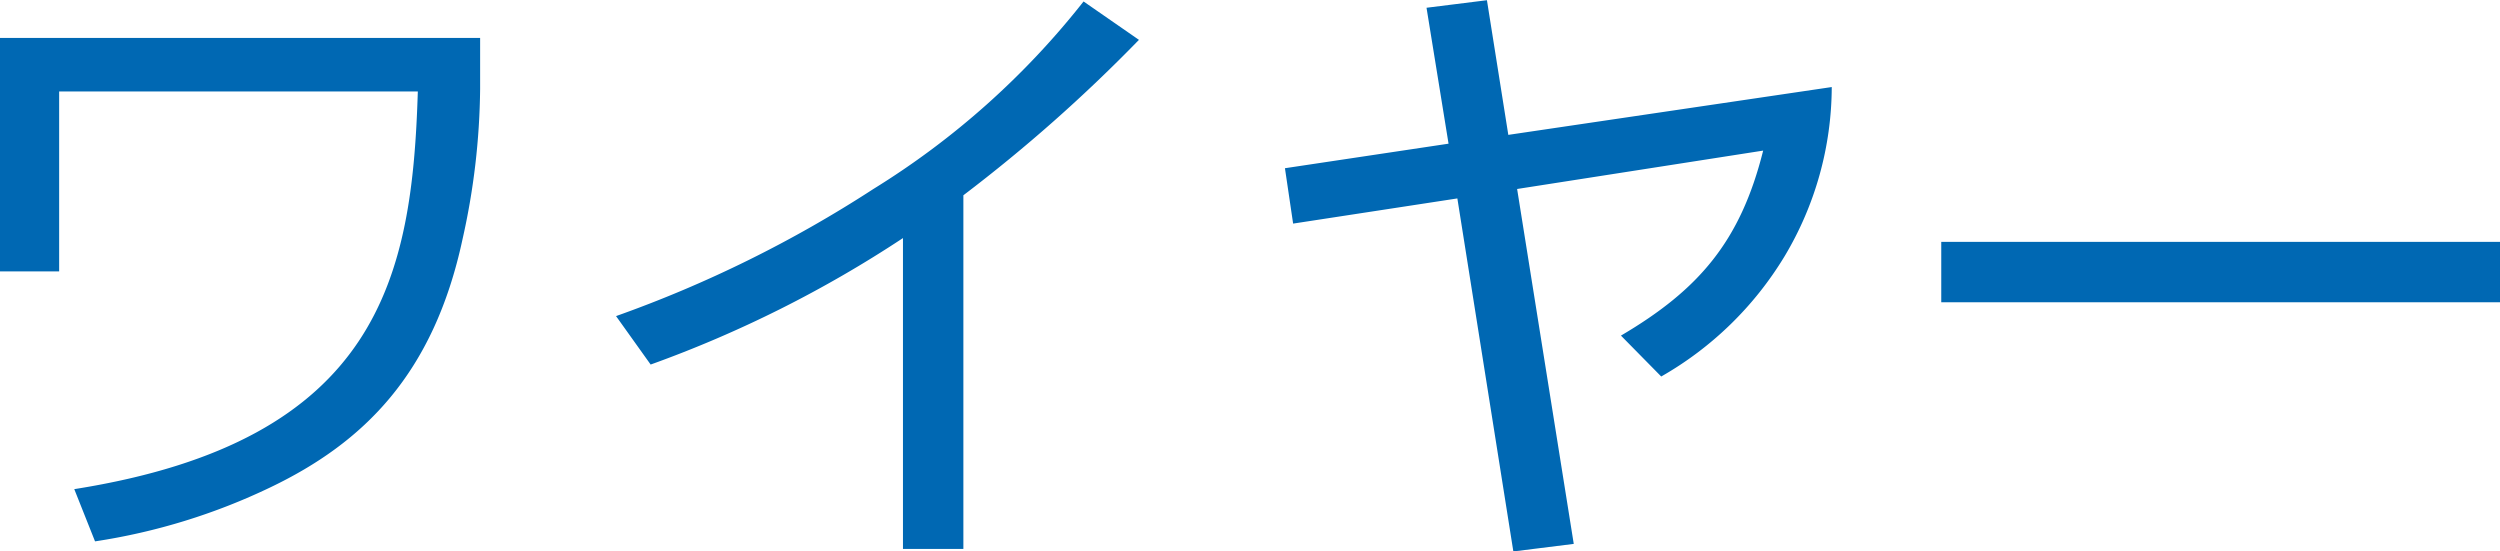
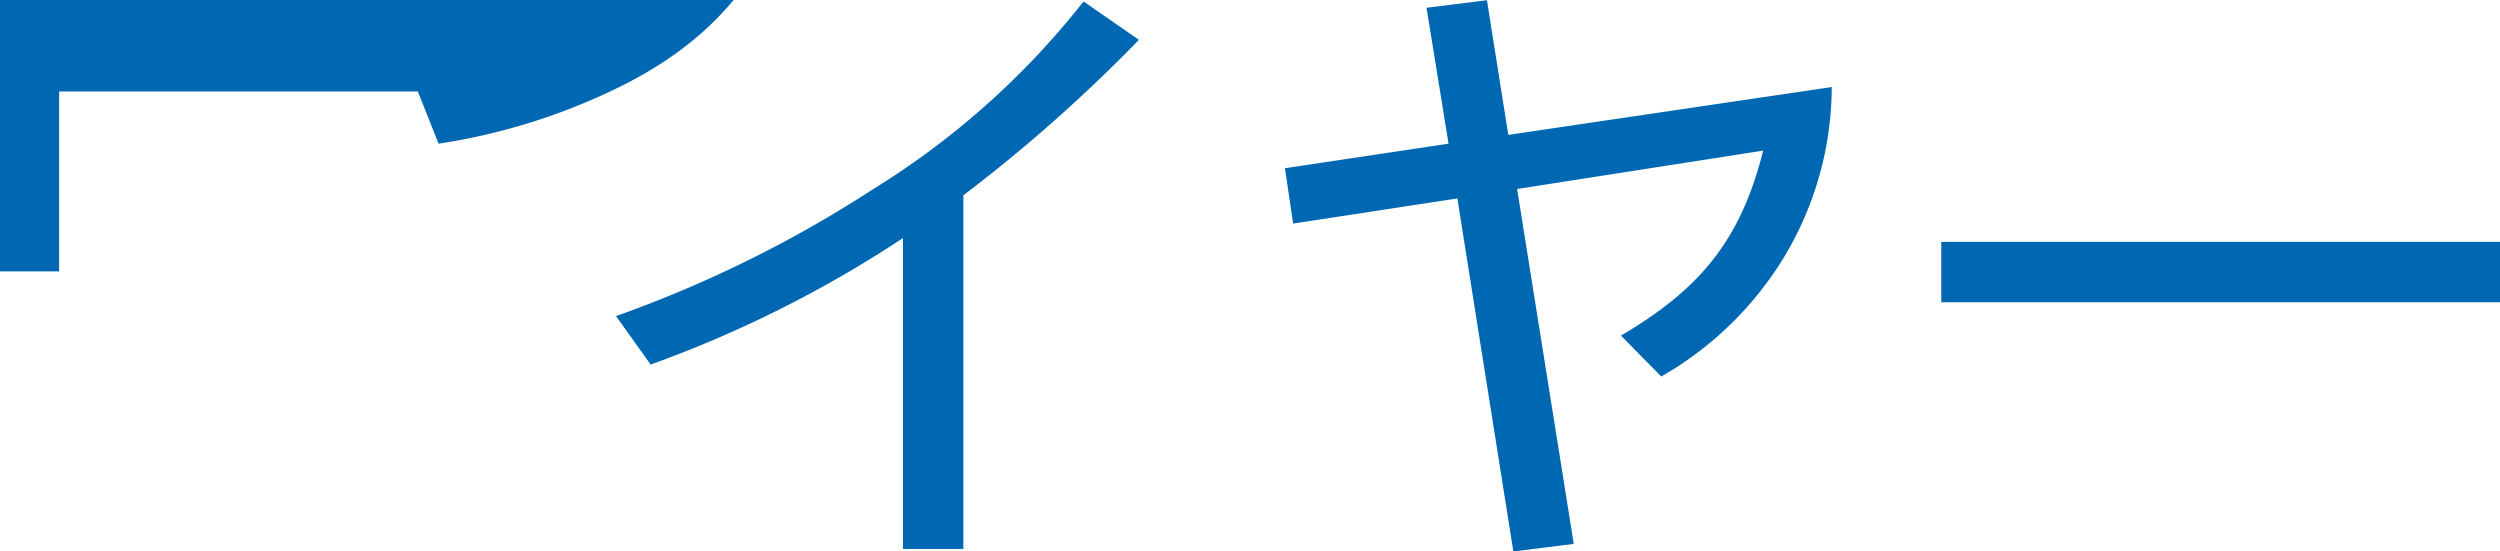
<svg xmlns="http://www.w3.org/2000/svg" width="119.188" height="26.28" viewBox="0 0 119.188 26.28">
  <defs>
    <style>
      .cls-1 {
        fill: #0068b3;
        fill-rule: evenodd;
      }
    </style>
  </defs>
-   <path id="parts_lineup_wire" class="cls-1" d="M541.5,1413.28v11.13h2.82v-8.58h17.1c-0.27,8.76-1.77,16.65-16.379,18.96l0.99,2.49a29.508,29.508,0,0,0,8.369-2.58c4.44-2.13,7.77-5.4,9.15-11.82a33.925,33.925,0,0,0,.84-7.17v-2.43H541.5Zm45.929,7.5a74.373,74.373,0,0,0,8.37-7.41l-2.64-1.83a38.439,38.439,0,0,1-10.02,8.94,58.332,58.332,0,0,1-12.269,6.06l1.65,2.31a56.408,56.408,0,0,0,12.029-6.03v14.82h2.88v-16.86Zm25.98-2.88-1.019-6.42-2.88.36,1.05,6.48-7.8,1.17,0.39,2.64,7.83-1.2,2.669,16.83,2.88-.36-2.7-16.92,11.73-1.83c-1.08,4.32-3.06,6.63-6.78,8.82l1.92,1.95a16.312,16.312,0,0,0,5.88-5.73,15.8,15.8,0,0,0,2.25-8.07Zm20.641,5.1v2.88h26.639V1423H634.052Z" transform="translate(-541.5 -1411.47)" />
+   <path id="parts_lineup_wire" class="cls-1" d="M541.5,1413.28v11.13h2.82v-8.58h17.1l0.99,2.49a29.508,29.508,0,0,0,8.369-2.58c4.44-2.13,7.77-5.4,9.15-11.82a33.925,33.925,0,0,0,.84-7.17v-2.43H541.5Zm45.929,7.5a74.373,74.373,0,0,0,8.37-7.41l-2.64-1.83a38.439,38.439,0,0,1-10.02,8.94,58.332,58.332,0,0,1-12.269,6.06l1.65,2.31a56.408,56.408,0,0,0,12.029-6.03v14.82h2.88v-16.86Zm25.98-2.88-1.019-6.42-2.88.36,1.05,6.48-7.8,1.17,0.39,2.64,7.83-1.2,2.669,16.83,2.88-.36-2.7-16.92,11.73-1.83c-1.08,4.32-3.06,6.63-6.78,8.82l1.92,1.95a16.312,16.312,0,0,0,5.88-5.73,15.8,15.8,0,0,0,2.25-8.07Zm20.641,5.1v2.88h26.639V1423H634.052Z" transform="translate(-541.5 -1411.47)" />
</svg>